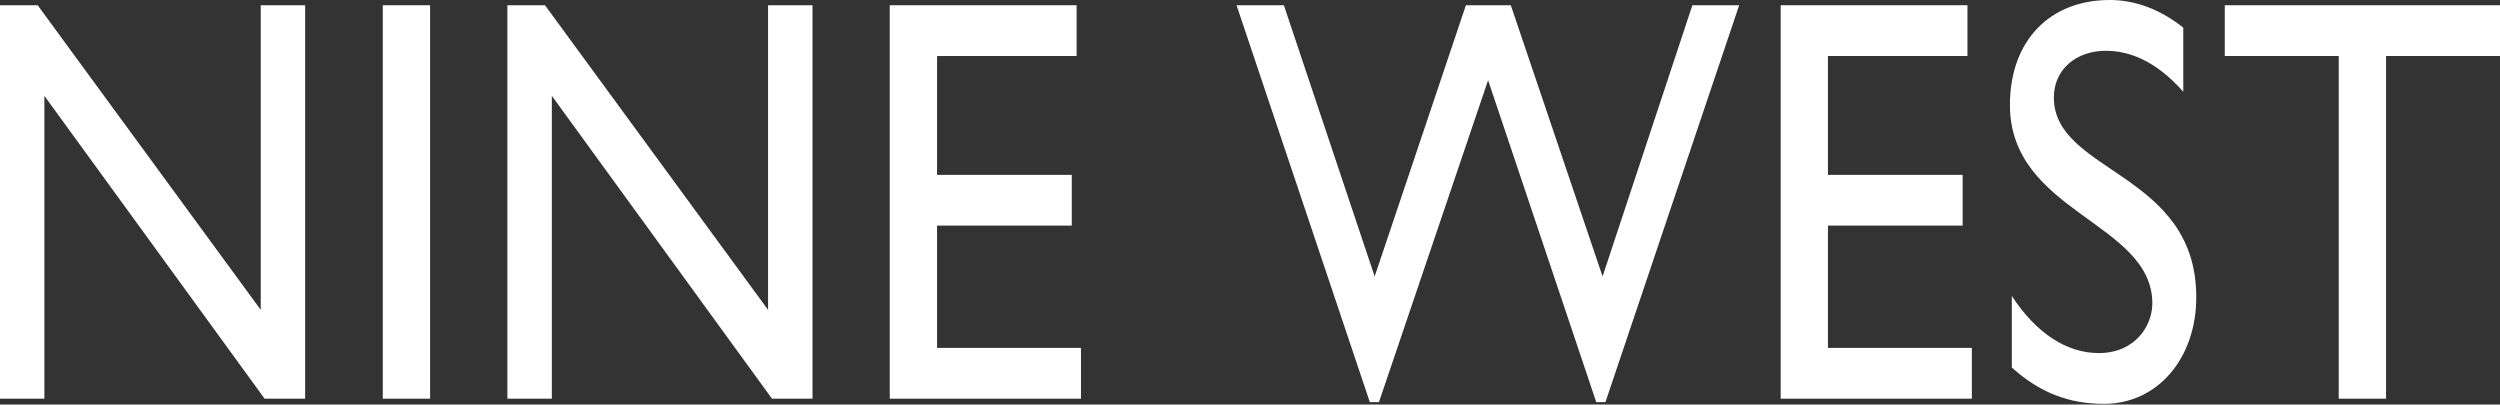
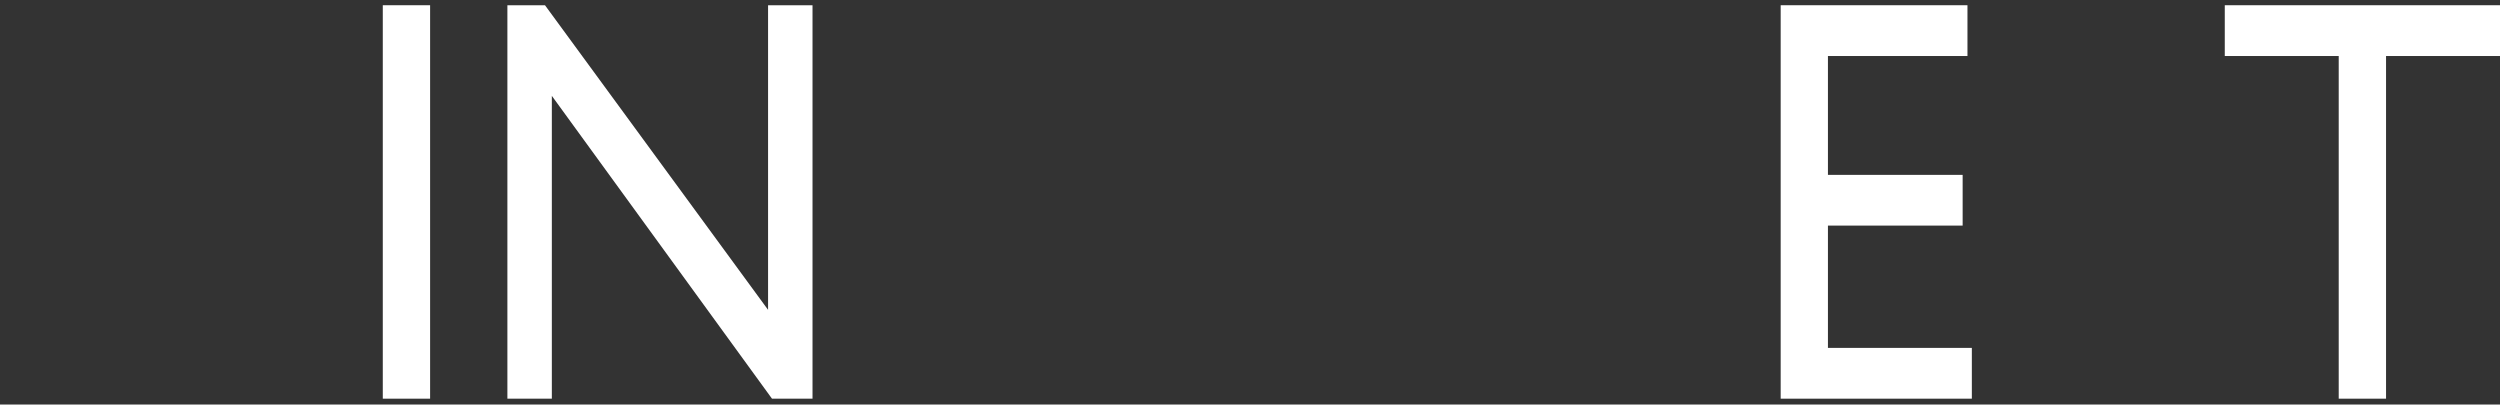
<svg xmlns="http://www.w3.org/2000/svg" fill="none" viewBox="0 0 1440 233" height="233" width="1440">
  <rect x="0" y="0" width="1440" height="233" fill="#333333" stroke="none" />
-   <path fill="white" d="M175.752 229.636H152.406L25.564 55.213V229.636H0V3.016H21.692L150.188 178.47V3.016H175.752V229.636Z" />
  <path fill="white" d="M247.743 3.016H220.487V229.636H247.743V3.016Z" />
  <path fill="white" d="M468.01 229.636H444.664L317.859 55.213V229.636H292.258V3.016H313.912L442.408 178.47V3.016H468.01V229.636Z" />
-   <path fill="white" d="M620.121 32.265H539.745V100.728H617.339V129.939H539.745V200.388H622.64V229.636H512.489V3.016H620.121V32.265Z" />
-   <path fill="white" d="M924.735 231.622H919.434L857.141 46.202L794.283 231.622H789.02L712.253 3.016H739.509L791.802 159.226L844.359 3.016H870.223L923.081 159.226L974.81 3.016H1001.76L924.735 231.622Z" />
  <path fill="white" d="M1133.26 32.265H1052.89V100.728H1130.48V129.939H1052.89V200.388H1135.78V229.636H1025.67V3.016H1133.26V32.265Z" />
-   <path fill="white" d="M1257.57 52.846C1241.44 34.556 1225.87 29.249 1213.05 29.249C1195.54 29.249 1183.02 40.246 1183.02 56.168C1183.02 99.698 1265.05 99.049 1265.05 171.14C1265.05 206.727 1242.53 232.615 1211.93 232.615C1191.36 232.615 1174.67 225.971 1158.81 211.691V170.49C1172.72 191.759 1190.23 203.367 1208.88 203.367C1230.01 203.367 1239.75 187.406 1239.75 174.805C1239.75 127.954 1157.72 122.646 1157.72 60.483C1157.72 23.598 1180.5 0 1215.27 0C1229.75 0 1244.22 5.308 1257.57 15.923V52.808V52.846Z" />
  <path fill="white" d="M1440 32.265H1374.36V229.636H1347.1V32.265H1281.47V3.016H1440V32.265Z" />
</svg>